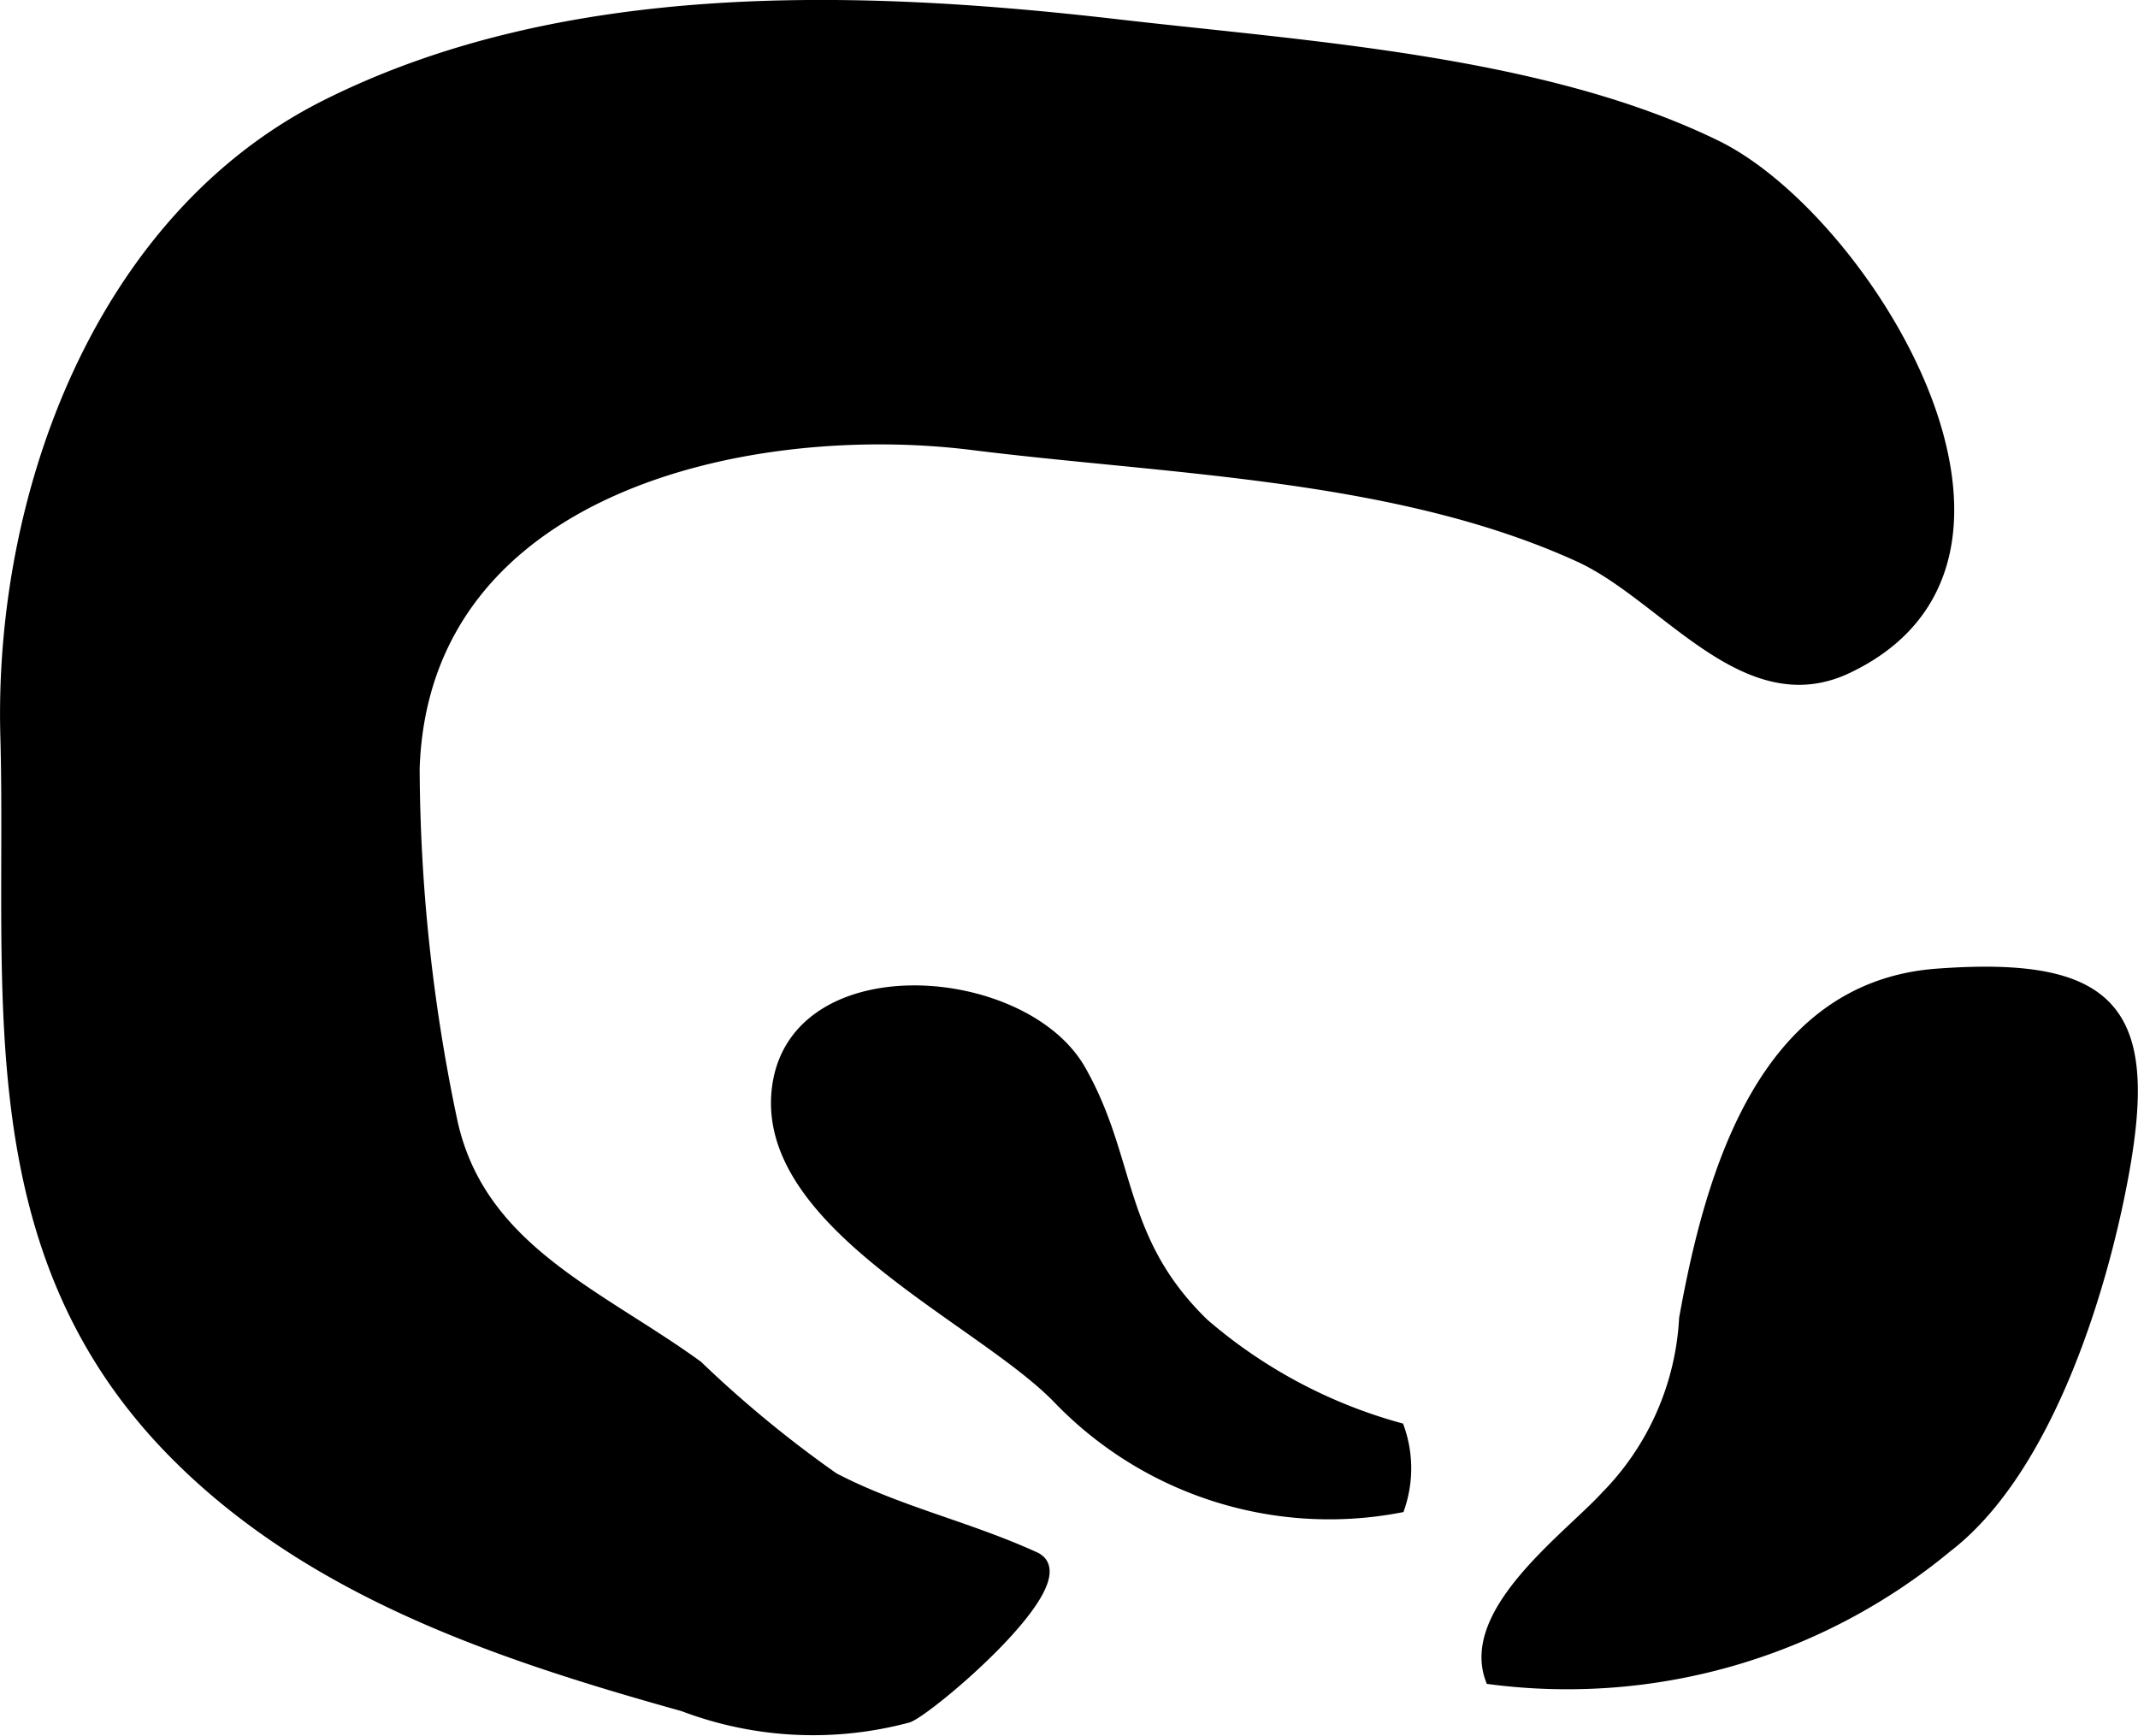
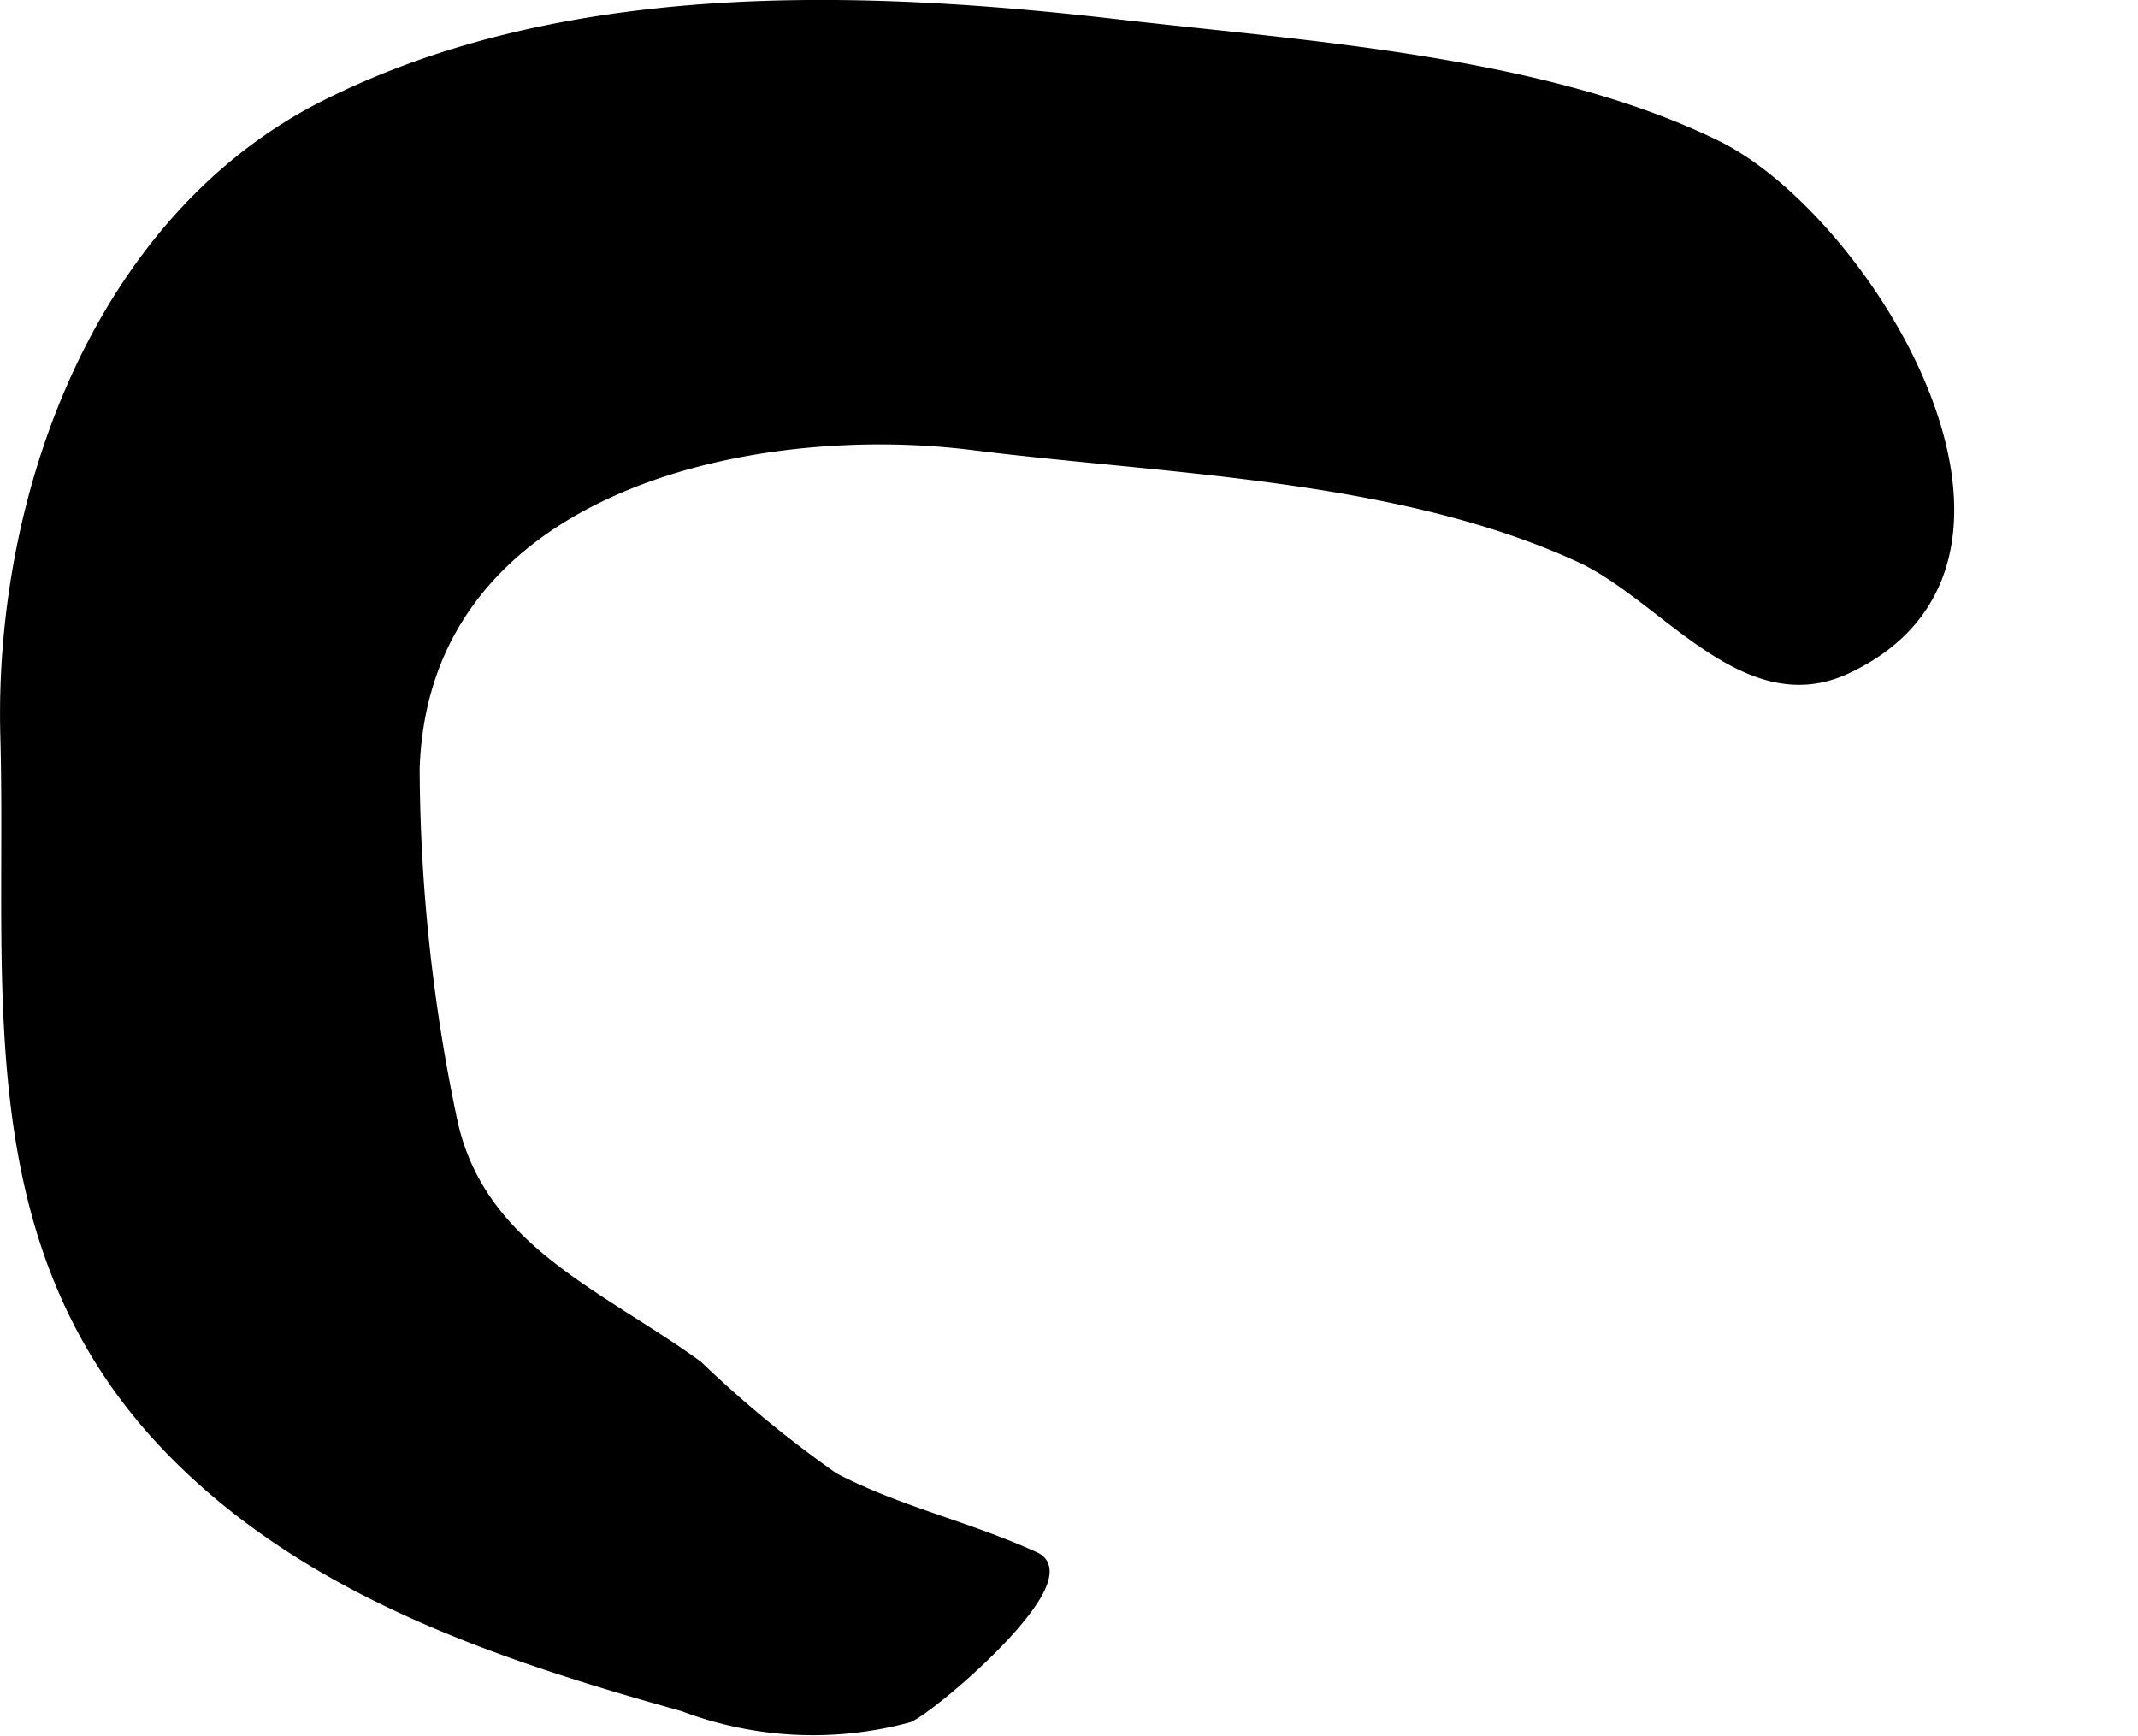
<svg xmlns="http://www.w3.org/2000/svg" version="1.1" width="9.917mm" height="8.054mm" viewBox="0 0 28.11 22.831">
  <defs>
    <style type="text/css">
      .a {
        stroke: #000;
        stroke-miterlimit: 10;
        stroke-width: 0.15px;
      }
    </style>
  </defs>
  <path class="a" d="M13.603,20.48c-.893-.407-1.787-.596-2.644-1.042a15.214,15.214,0,0,1-1.792-1.475c-1.307-.948-2.879-1.538-3.234-3.246a22.785,22.785,0,0,1-.491-4.612c.123-3.723,4.432-4.626,7.344-4.262,2.587.324,5.589.377,7.988,1.477,1.127.519,2.174,2.094,3.51,1.463,3.017-1.425.251-5.897-1.715-6.862C20.29.803,17.162.615,14.689.328c-3.398-.393-7.269-.519-10.414,1.064-2.963,1.494-4.278,5.117-4.197,8.27.093,3.356-.435,6.774,2.225,9.456,1.802,1.818,4.28,2.64,6.682,3.311a4.807,4.807,0,0,0,2.952.148C12.213,22.48,14.237,20.765,13.603,20.48Z" />
-   <path class="a" d="M19.603,22.073a7.823,7.823,0,0,0,5.992-1.732c1.22-.935,1.933-3.034,2.253-4.56.502-2.392.077-3.151-2.381-2.969-2.272.17-2.969,2.602-3.315,4.525a3.614,3.614,0,0,1-1.036,2.344C20.621,20.22,19.281,21.187,19.603,22.073Z" />
-   <path class="a" d="M14.203,14.074c-.754-1.33-3.826-1.546-3.986.296-.148,1.751,2.673,2.965,3.69,4.008a4.943,4.943,0,0,0,4.489,1.439,1.591,1.591,0,0,0-.006-1.036,6.623,6.623,0,0,1-2.568-1.374C14.681,16.299,14.875,15.255,14.203,14.074Z" />
</svg>